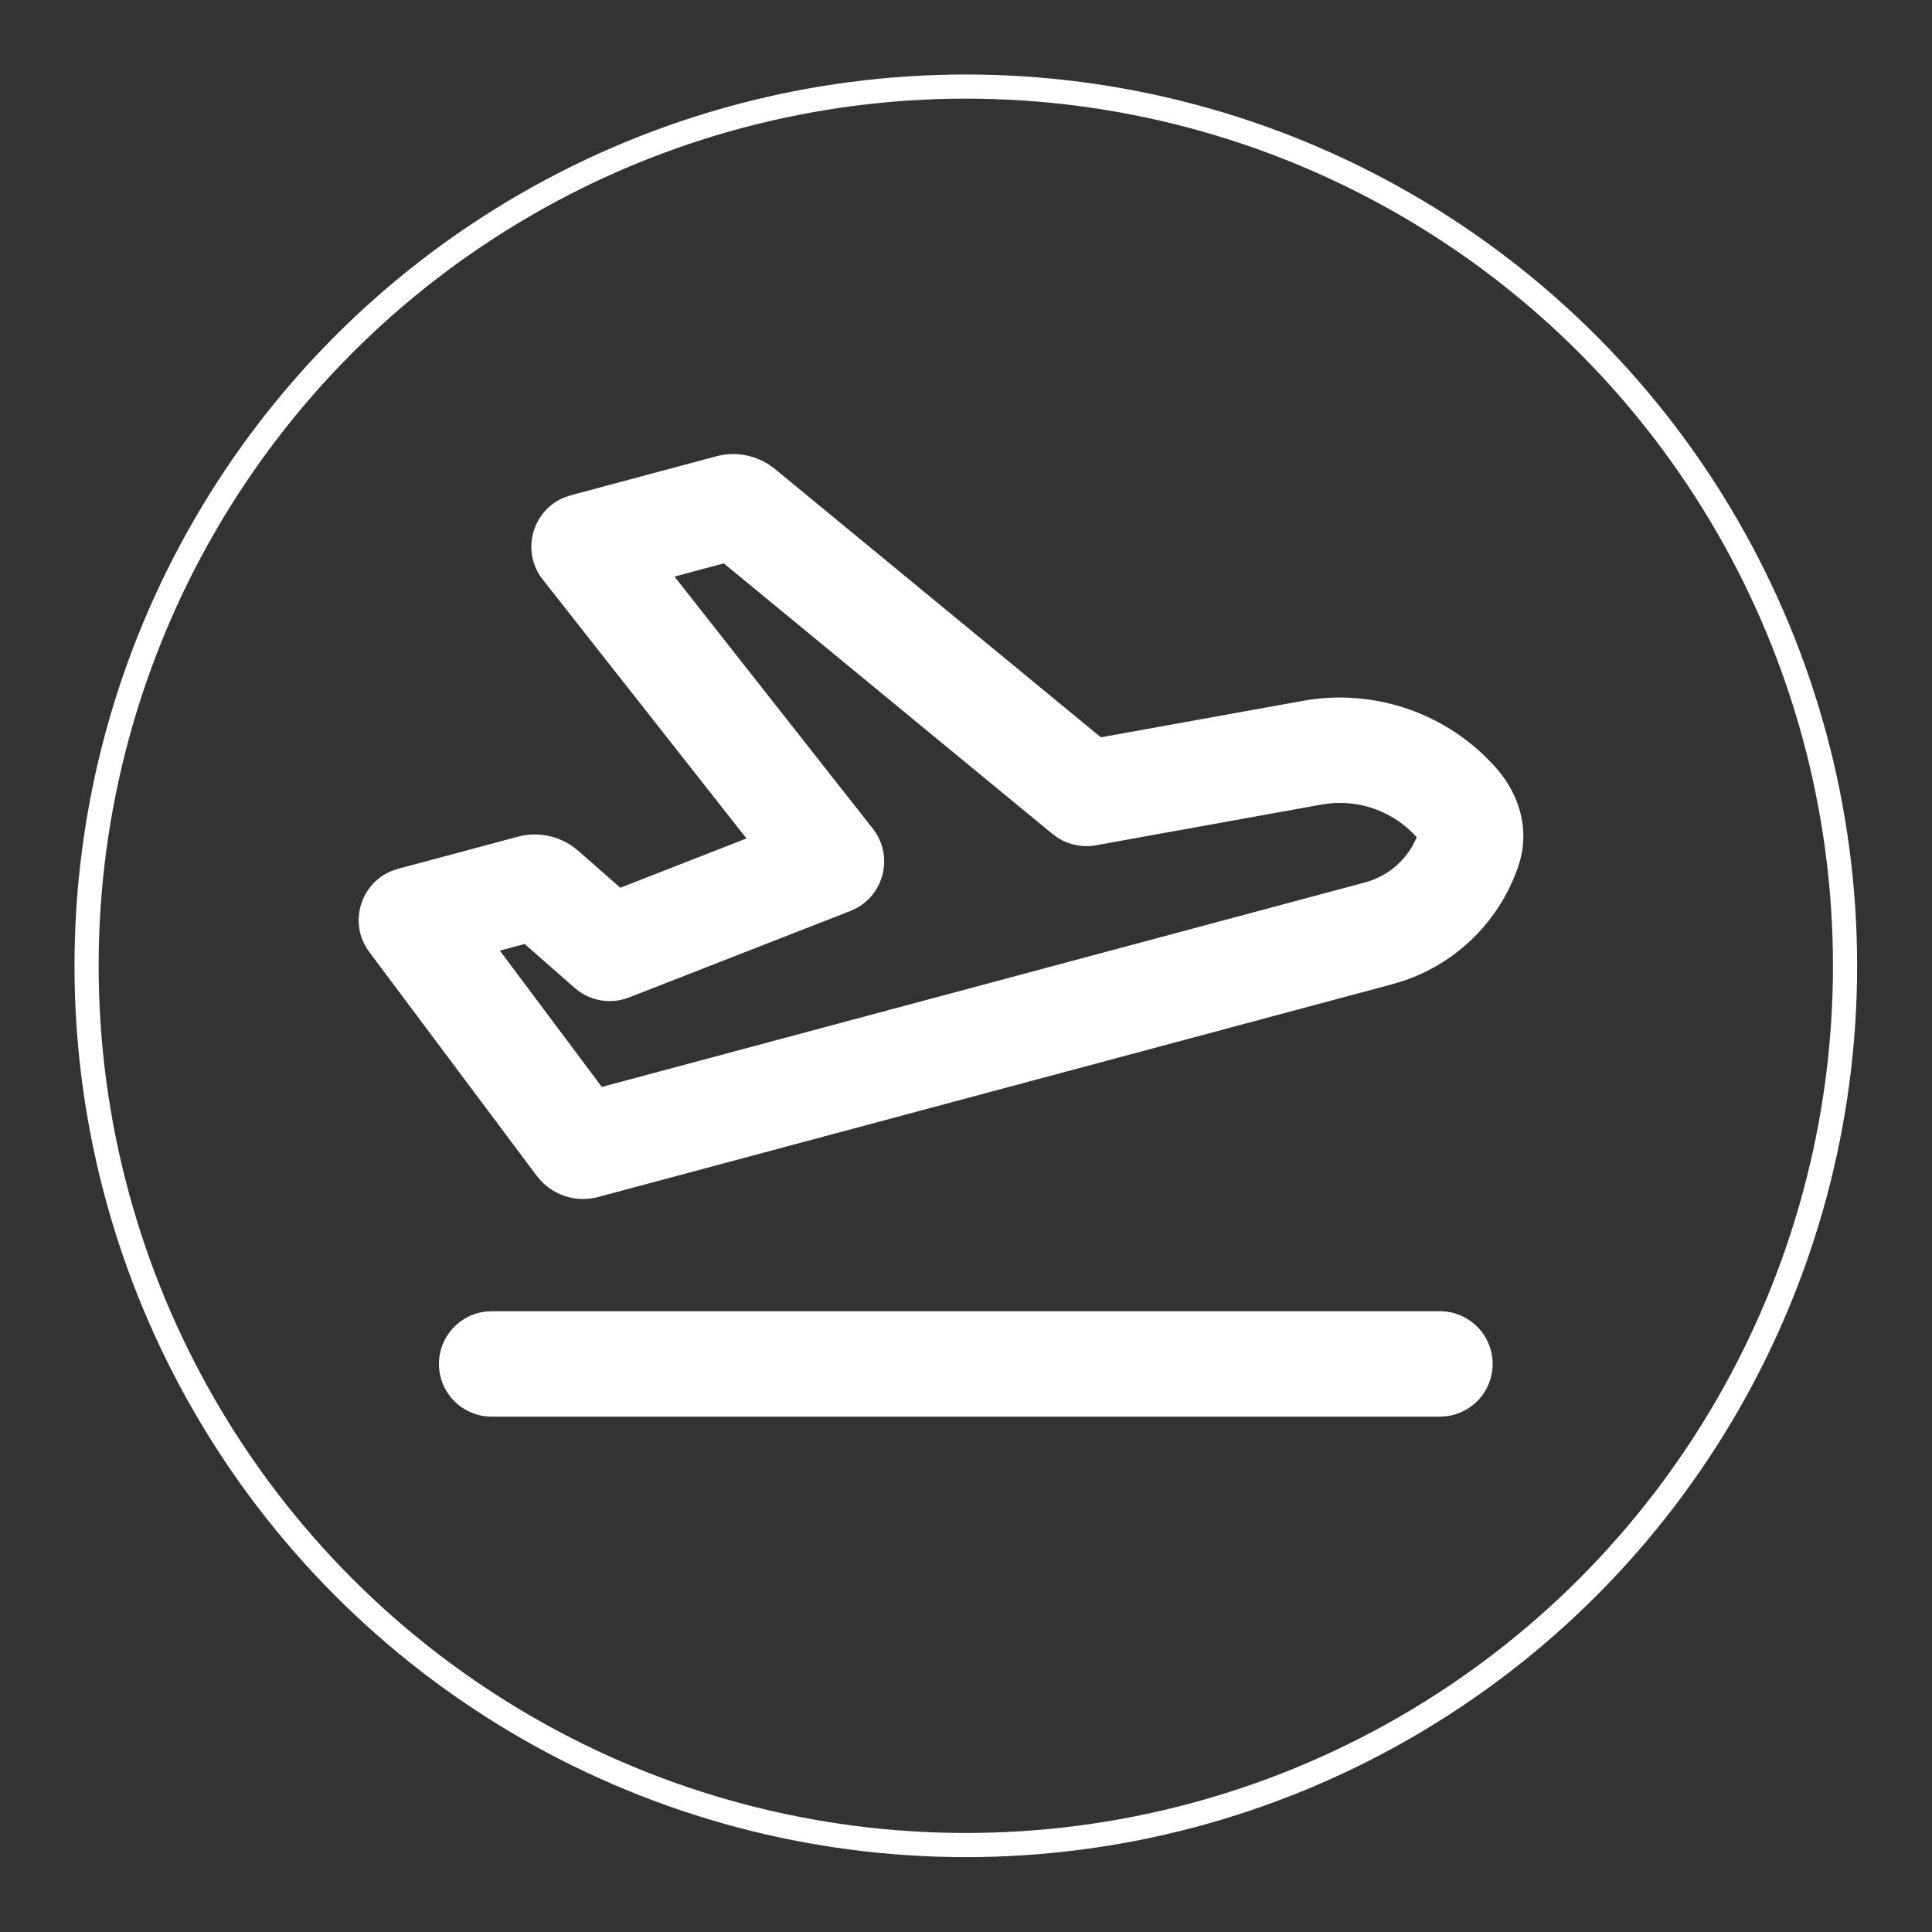
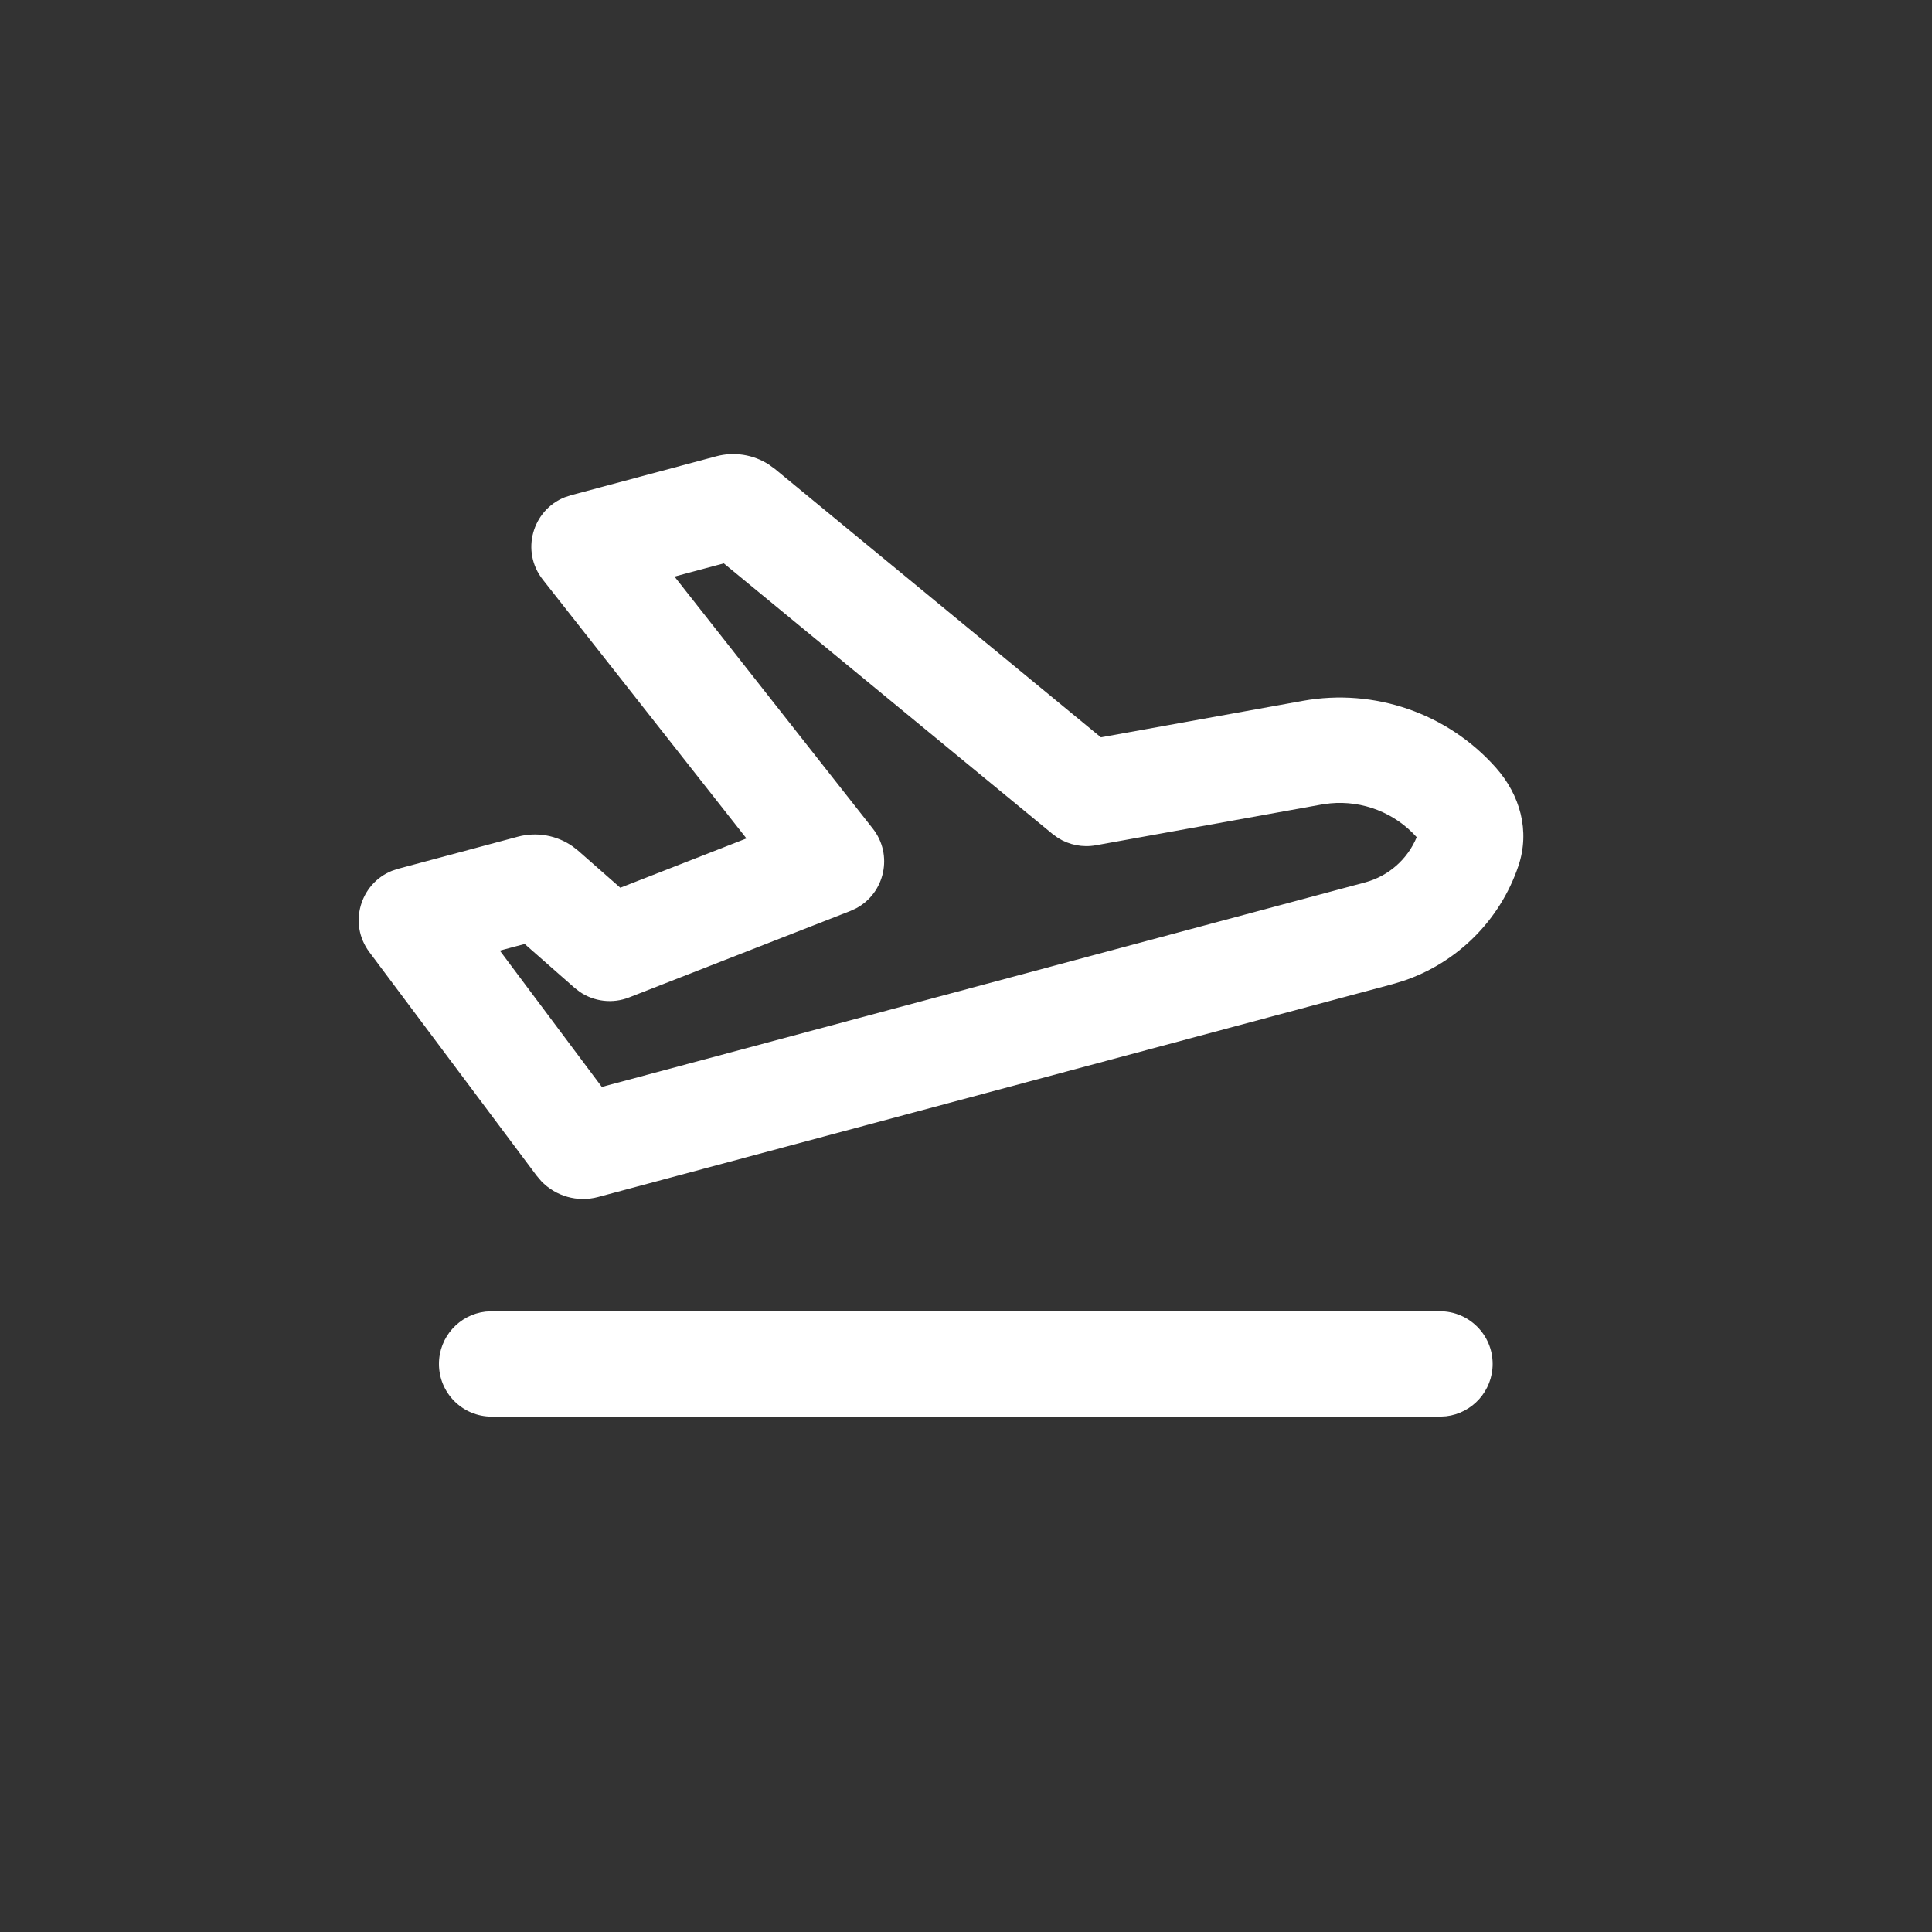
<svg xmlns="http://www.w3.org/2000/svg" width="100%" height="100%" viewBox="0 0 3334 3334" version="1.1" xml:space="preserve" style="fill-rule:evenodd;clip-rule:evenodd;stroke-linecap:round;stroke-linejoin:round;stroke-miterlimit:1.5;">
  <rect x="0" y="0" width="3334" height="3334" fill="#333333" stroke="none" />
  <g id="页面-1">
    <g id="Transport">
      <g id="flight_takeoff_line">
        <path id="形状" d="M2484.89,2262.8c50.213,-0 90.915,40.703 90.915,90.915c0,46.626 -35.095,85.052 -80.312,90.304l-10.603,0.611l-1636.48,0c-50.211,0 -90.915,-40.703 -90.915,-90.915c0,-46.626 35.097,-85.052 80.312,-90.304l10.603,-0.611l1636.48,-0Zm-1249.03,-1475.34c31.019,-8.311 63.88,-3.067 90.593,14.001l11.049,8.033l562.264,462.874l348.405,-62.916c123.645,-22.329 249.99,21.42 333.35,115.429c41.53,46.833 59.24,108.883 38.693,169.614c-31.723,93.79 -105.43,166.901 -198.578,198.199l-18.882,5.696l-1370.66,367.261c-35.55,9.525 -73.095,-1.291 -98.107,-27.422l-7.854,-9.271l-288.795,-386.026c-36.625,-48.953 -15.818,-118.152 39.074,-140.146l10.685,-3.554l206.497,-55.331c32.624,-8.736 67.214,-2.473 94.543,16.643l9.89,7.767l72.413,63.641l217.73,-85.069l-351.531,-446.736c-38.5,-48.927 -17.909,-119.981 38.141,-142.098l10.255,-3.381l250.822,-67.208Zm13.167,184.717l-85.081,22.797l342.148,434.817c35.722,45.395 20.854,111.046 -28.436,137.548l-10.313,4.761l-381.755,149.146c-28.421,11.104 -60.239,7.295 -85.069,-9.607l-8.963,-6.948l-86.149,-75.705l-42.836,11.473l175.973,235.216l1317.15,-352.924c40.348,-10.81 73.177,-39.757 89.078,-78.023c-37.827,-42.153 -93.218,-63.603 -149.063,-58.419l-15.229,2.079l-389.427,70.323c-22.746,4.106 -46.061,-0.537 -65.375,-12.74l-9.302,-6.725l-567.352,-467.069Z" style="fill:#fff;" />
      </g>
    </g>
  </g>
-   <circle cx="1666.67" cy="1666.67" r="1517.28" style="fill:none;stroke:#fff;stroke-width:41.67px;" />
</svg>